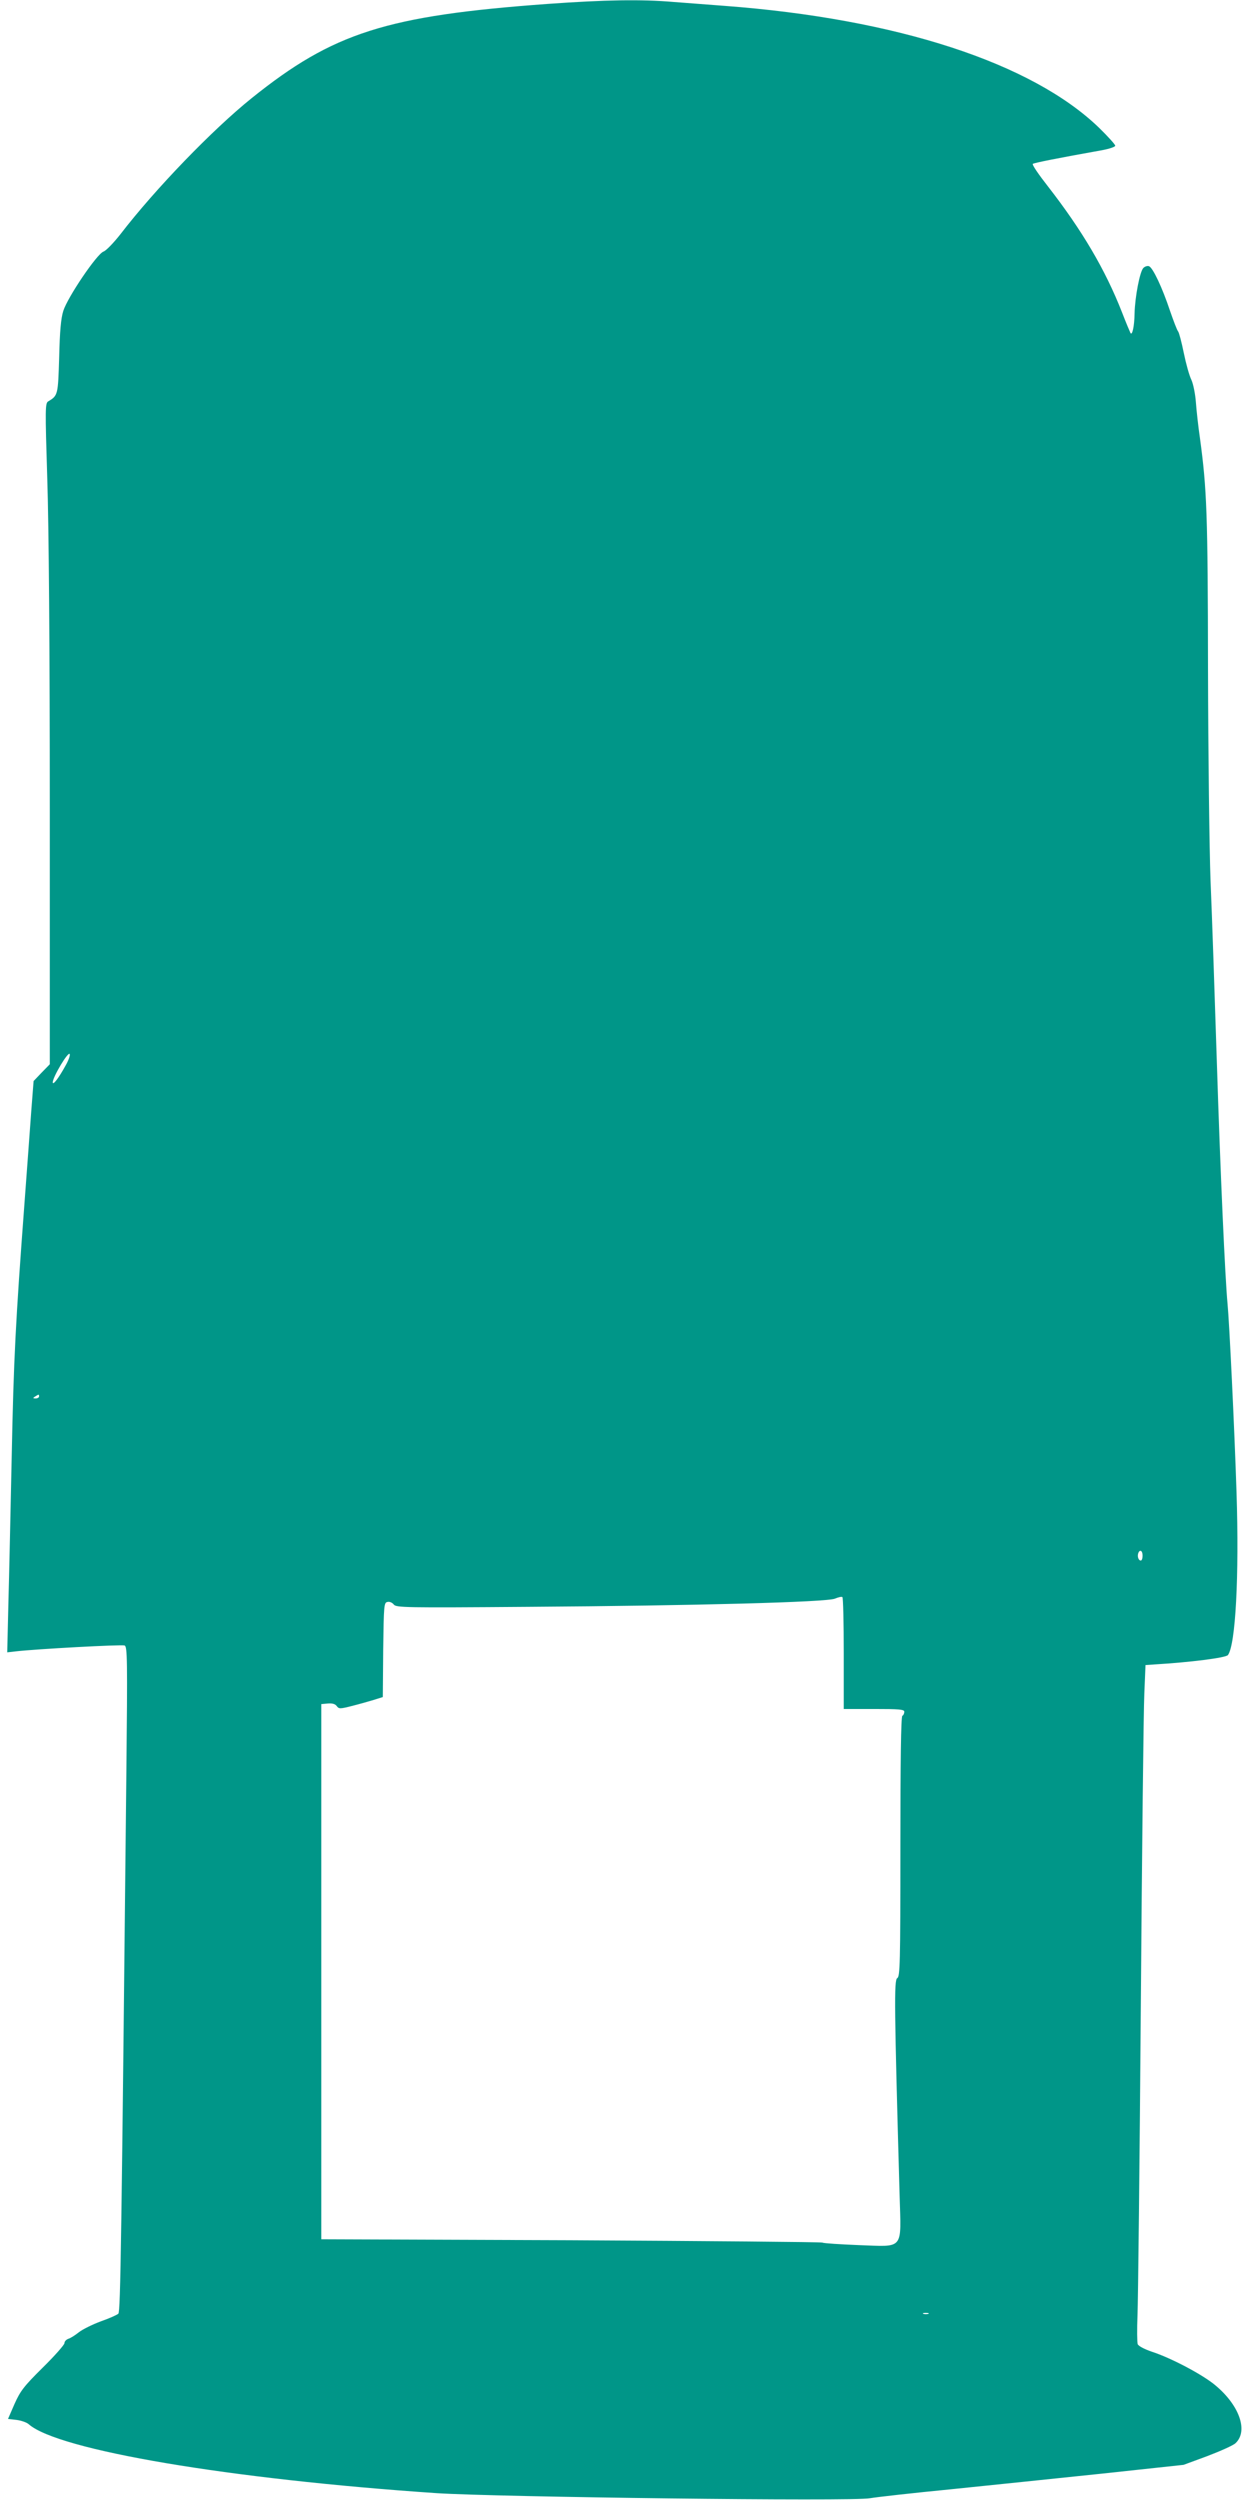
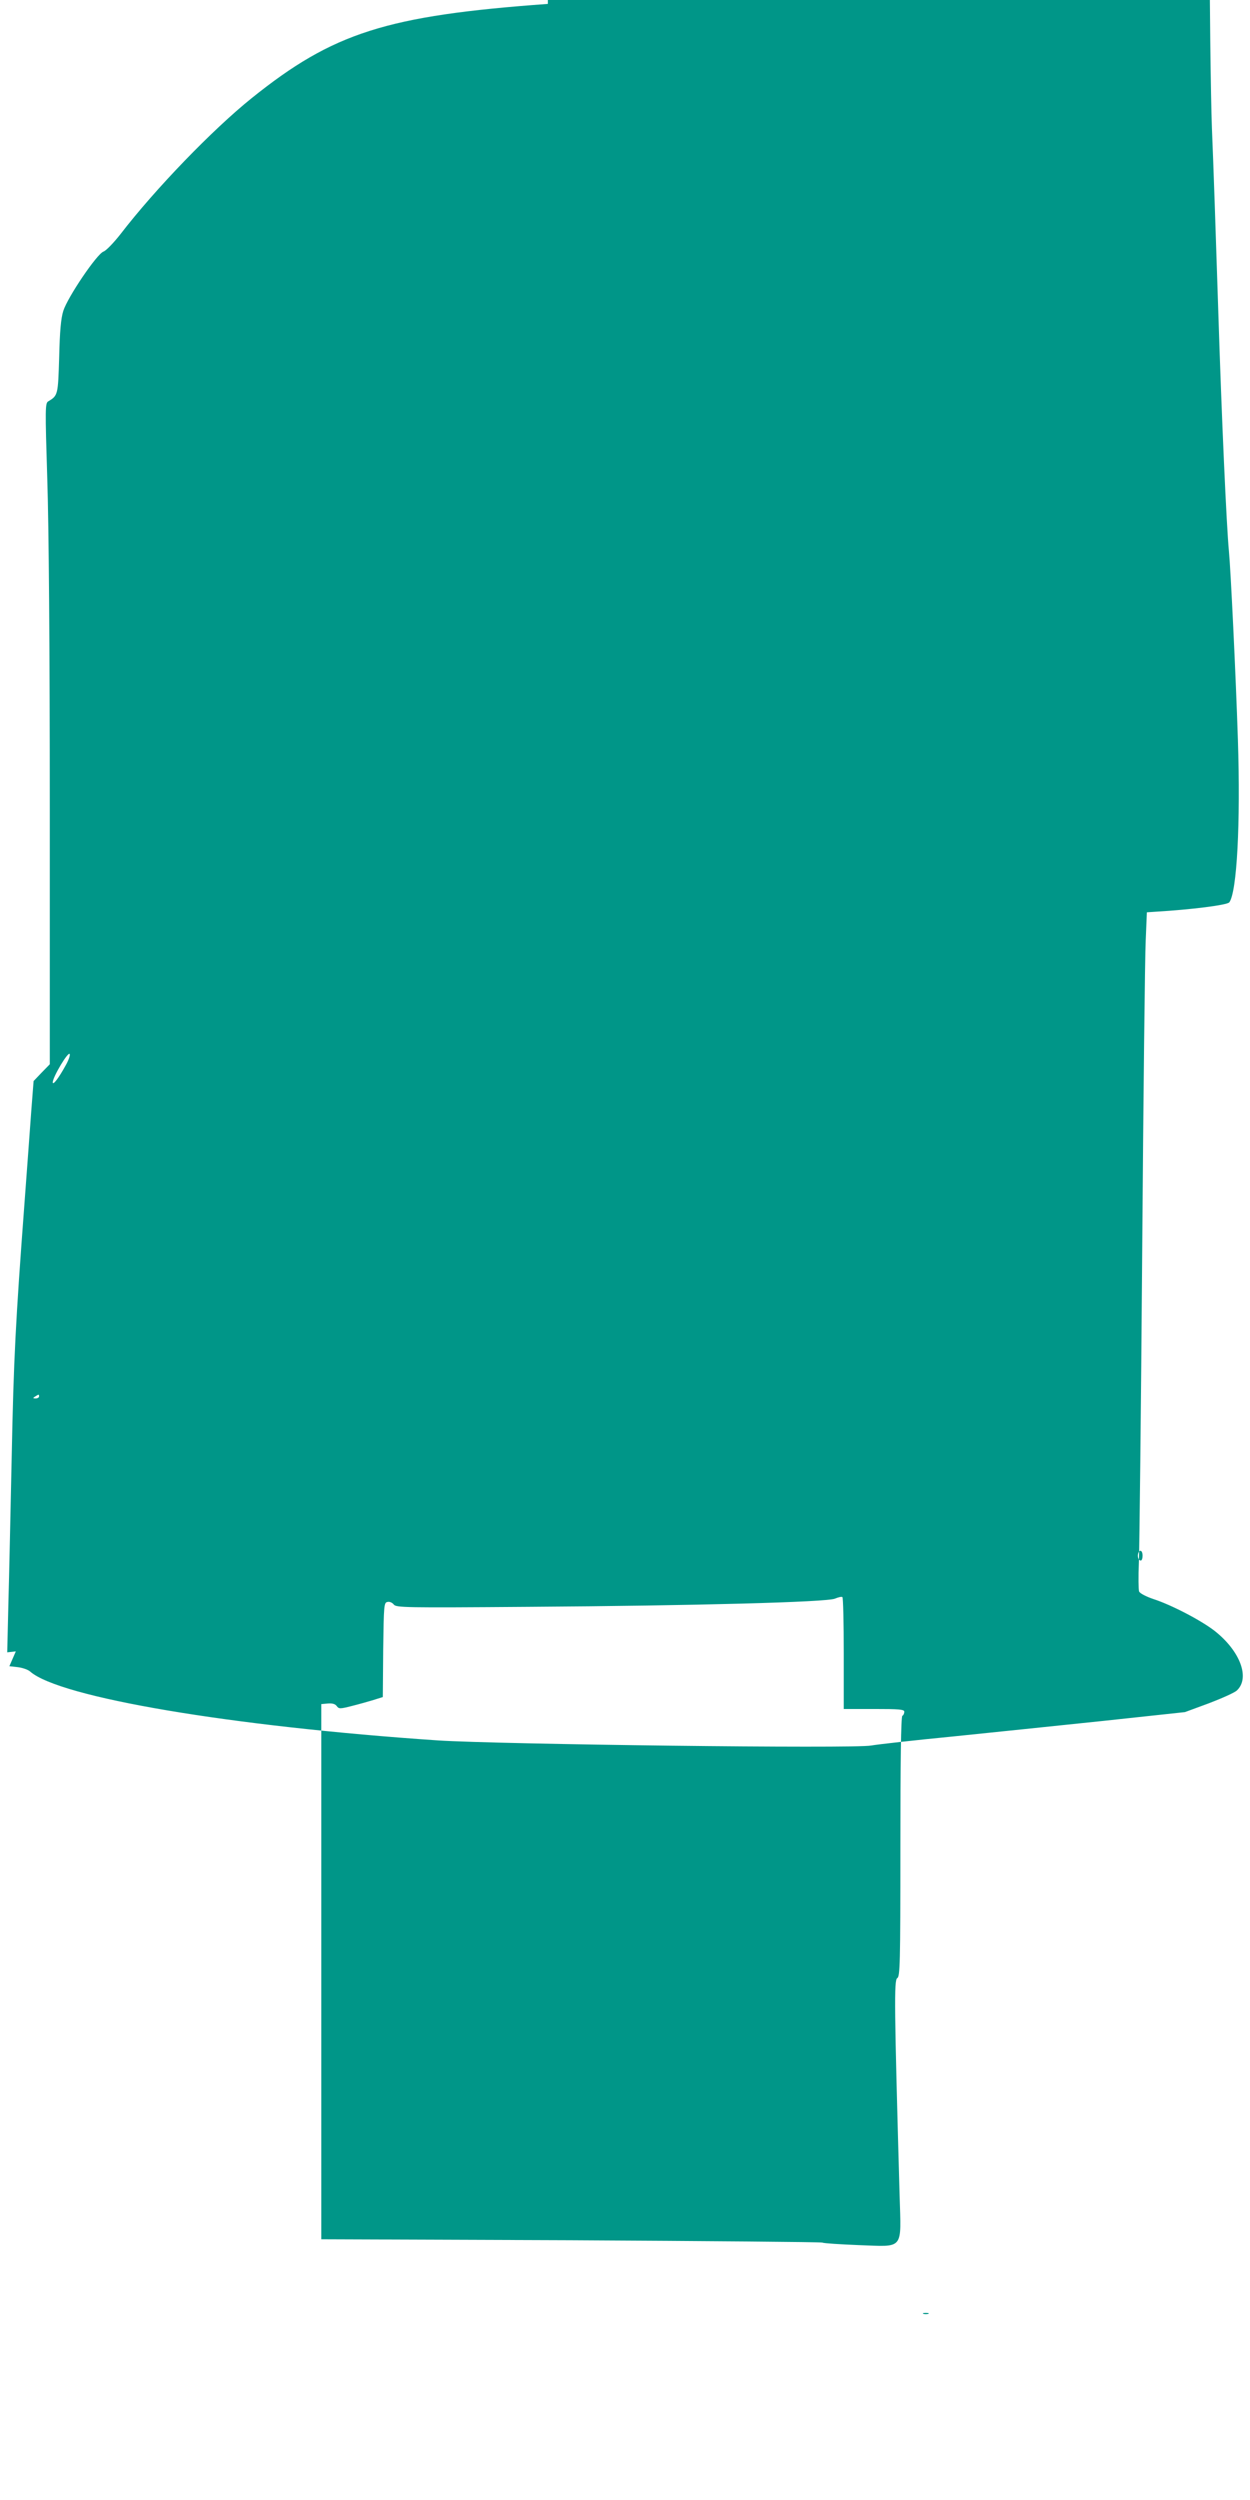
<svg xmlns="http://www.w3.org/2000/svg" version="1.0" width="640pt" height="1280pt" viewBox="0 0 640 1280" preserveAspectRatio="xMidYMid meet">
  <g transform="translate(0,1280) scale(0.1,-0.1)" fill="#009688" stroke="none">
-     <path d="M2805 12780 c-827 -60 -1099 -147 -1517 -483 -199 -160 -493 -464 -672 -697 -34 -43 -72 -83 -86 -88 -34 -12 -184 -234 -206 -304 -12 -38 -18 -105 -21 -237 -6 -193 -6 -196 -56 -226 -16 -9 -16 -38 -5 -395 8 -242 13 -871 13 -1692 l0 -1307 -42 -43 -41 -43 -12 -155 c-6 -85 -22 -299 -35 -475 -45 -601 -55 -790 -65 -1290 -6 -275 -13 -614 -17 -753 l-6 -252 44 5 c103 12 542 36 557 30 14 -5 15 -71 9 -653 -25 -2404 -30 -2757 -41 -2768 -6 -6 -46 -24 -89 -39 -43 -16 -94 -41 -113 -56 -20 -16 -44 -31 -55 -34 -10 -4 -19 -13 -19 -22 0 -8 -50 -65 -111 -125 -98 -97 -115 -120 -145 -187 l-33 -76 44 -5 c24 -3 52 -13 62 -22 151 -133 1028 -281 2089 -353 311 -20 2133 -43 2218 -26 34 6 221 27 416 46 195 20 543 56 772 80 l418 45 122 45 c68 26 133 55 144 66 68 64 17 201 -113 304 -69 54 -222 134 -315 164 -38 13 -69 29 -73 39 -3 9 -4 76 -1 147 3 72 11 785 17 1585 6 800 14 1520 18 1600 l6 145 45 3 c184 11 366 34 377 48 39 52 58 403 44 834 -11 338 -37 873 -46 965 -12 124 -37 672 -55 1245 -11 344 -25 758 -32 920 -6 162 -12 651 -13 1085 -1 796 -6 921 -41 1180 -9 61 -18 144 -21 185 -3 41 -13 93 -23 115 -11 22 -28 84 -39 138 -11 54 -24 104 -29 110 -6 7 -24 55 -42 107 -39 117 -87 219 -107 227 -8 3 -21 -1 -29 -9 -18 -18 -43 -148 -45 -233 -1 -66 -12 -115 -21 -100 -3 6 -23 53 -43 105 -86 220 -205 421 -379 645 -47 60 -83 112 -78 116 6 5 130 30 355 70 37 7 67 17 67 23 0 6 -37 47 -82 91 -344 333 -1037 559 -1918 625 -80 6 -198 15 -262 20 -163 14 -352 11 -643 -10z m-2470 -5437 c-33 -60 -64 -102 -65 -85 0 28 81 163 87 145 3 -7 -7 -34 -22 -60z m-135 -1693 c0 -5 -8 -10 -17 -10 -15 0 -16 2 -3 10 19 12 20 12 20 0z m5650 -815 c0 -14 -4 -25 -9 -25 -12 0 -19 21 -13 38 8 21 22 13 22 -13z m-1530 -501 l0 -284 155 0 c128 0 155 -2 155 -14 0 -8 -4 -18 -10 -21 -7 -4 -10 -238 -10 -670 0 -602 -2 -665 -16 -673 -17 -9 -15 -151 12 -1113 8 -283 25 -262 -209 -254 -95 4 -179 9 -187 13 -8 3 -589 8 -1290 12 l-1275 5 0 1370 0 1370 33 3 c23 2 38 -2 46 -13 11 -15 17 -15 76 0 36 9 86 23 112 31 l48 15 2 242 c3 230 4 242 22 245 11 3 25 -4 32 -13 12 -16 56 -17 686 -12 864 6 1532 24 1573 42 17 7 33 11 38 8 4 -2 7 -132 7 -289z m433 -3381 c-7 -2 -19 -2 -25 0 -7 3 -2 5 12 5 14 0 19 -2 13 -5z" />
+     <path d="M2805 12780 c-827 -60 -1099 -147 -1517 -483 -199 -160 -493 -464 -672 -697 -34 -43 -72 -83 -86 -88 -34 -12 -184 -234 -206 -304 -12 -38 -18 -105 -21 -237 -6 -193 -6 -196 -56 -226 -16 -9 -16 -38 -5 -395 8 -242 13 -871 13 -1692 l0 -1307 -42 -43 -41 -43 -12 -155 c-6 -85 -22 -299 -35 -475 -45 -601 -55 -790 -65 -1290 -6 -275 -13 -614 -17 -753 l-6 -252 44 5 l-33 -76 44 -5 c24 -3 52 -13 62 -22 151 -133 1028 -281 2089 -353 311 -20 2133 -43 2218 -26 34 6 221 27 416 46 195 20 543 56 772 80 l418 45 122 45 c68 26 133 55 144 66 68 64 17 201 -113 304 -69 54 -222 134 -315 164 -38 13 -69 29 -73 39 -3 9 -4 76 -1 147 3 72 11 785 17 1585 6 800 14 1520 18 1600 l6 145 45 3 c184 11 366 34 377 48 39 52 58 403 44 834 -11 338 -37 873 -46 965 -12 124 -37 672 -55 1245 -11 344 -25 758 -32 920 -6 162 -12 651 -13 1085 -1 796 -6 921 -41 1180 -9 61 -18 144 -21 185 -3 41 -13 93 -23 115 -11 22 -28 84 -39 138 -11 54 -24 104 -29 110 -6 7 -24 55 -42 107 -39 117 -87 219 -107 227 -8 3 -21 -1 -29 -9 -18 -18 -43 -148 -45 -233 -1 -66 -12 -115 -21 -100 -3 6 -23 53 -43 105 -86 220 -205 421 -379 645 -47 60 -83 112 -78 116 6 5 130 30 355 70 37 7 67 17 67 23 0 6 -37 47 -82 91 -344 333 -1037 559 -1918 625 -80 6 -198 15 -262 20 -163 14 -352 11 -643 -10z m-2470 -5437 c-33 -60 -64 -102 -65 -85 0 28 81 163 87 145 3 -7 -7 -34 -22 -60z m-135 -1693 c0 -5 -8 -10 -17 -10 -15 0 -16 2 -3 10 19 12 20 12 20 0z m5650 -815 c0 -14 -4 -25 -9 -25 -12 0 -19 21 -13 38 8 21 22 13 22 -13z m-1530 -501 l0 -284 155 0 c128 0 155 -2 155 -14 0 -8 -4 -18 -10 -21 -7 -4 -10 -238 -10 -670 0 -602 -2 -665 -16 -673 -17 -9 -15 -151 12 -1113 8 -283 25 -262 -209 -254 -95 4 -179 9 -187 13 -8 3 -589 8 -1290 12 l-1275 5 0 1370 0 1370 33 3 c23 2 38 -2 46 -13 11 -15 17 -15 76 0 36 9 86 23 112 31 l48 15 2 242 c3 230 4 242 22 245 11 3 25 -4 32 -13 12 -16 56 -17 686 -12 864 6 1532 24 1573 42 17 7 33 11 38 8 4 -2 7 -132 7 -289z m433 -3381 c-7 -2 -19 -2 -25 0 -7 3 -2 5 12 5 14 0 19 -2 13 -5z" />
  </g>
</svg>